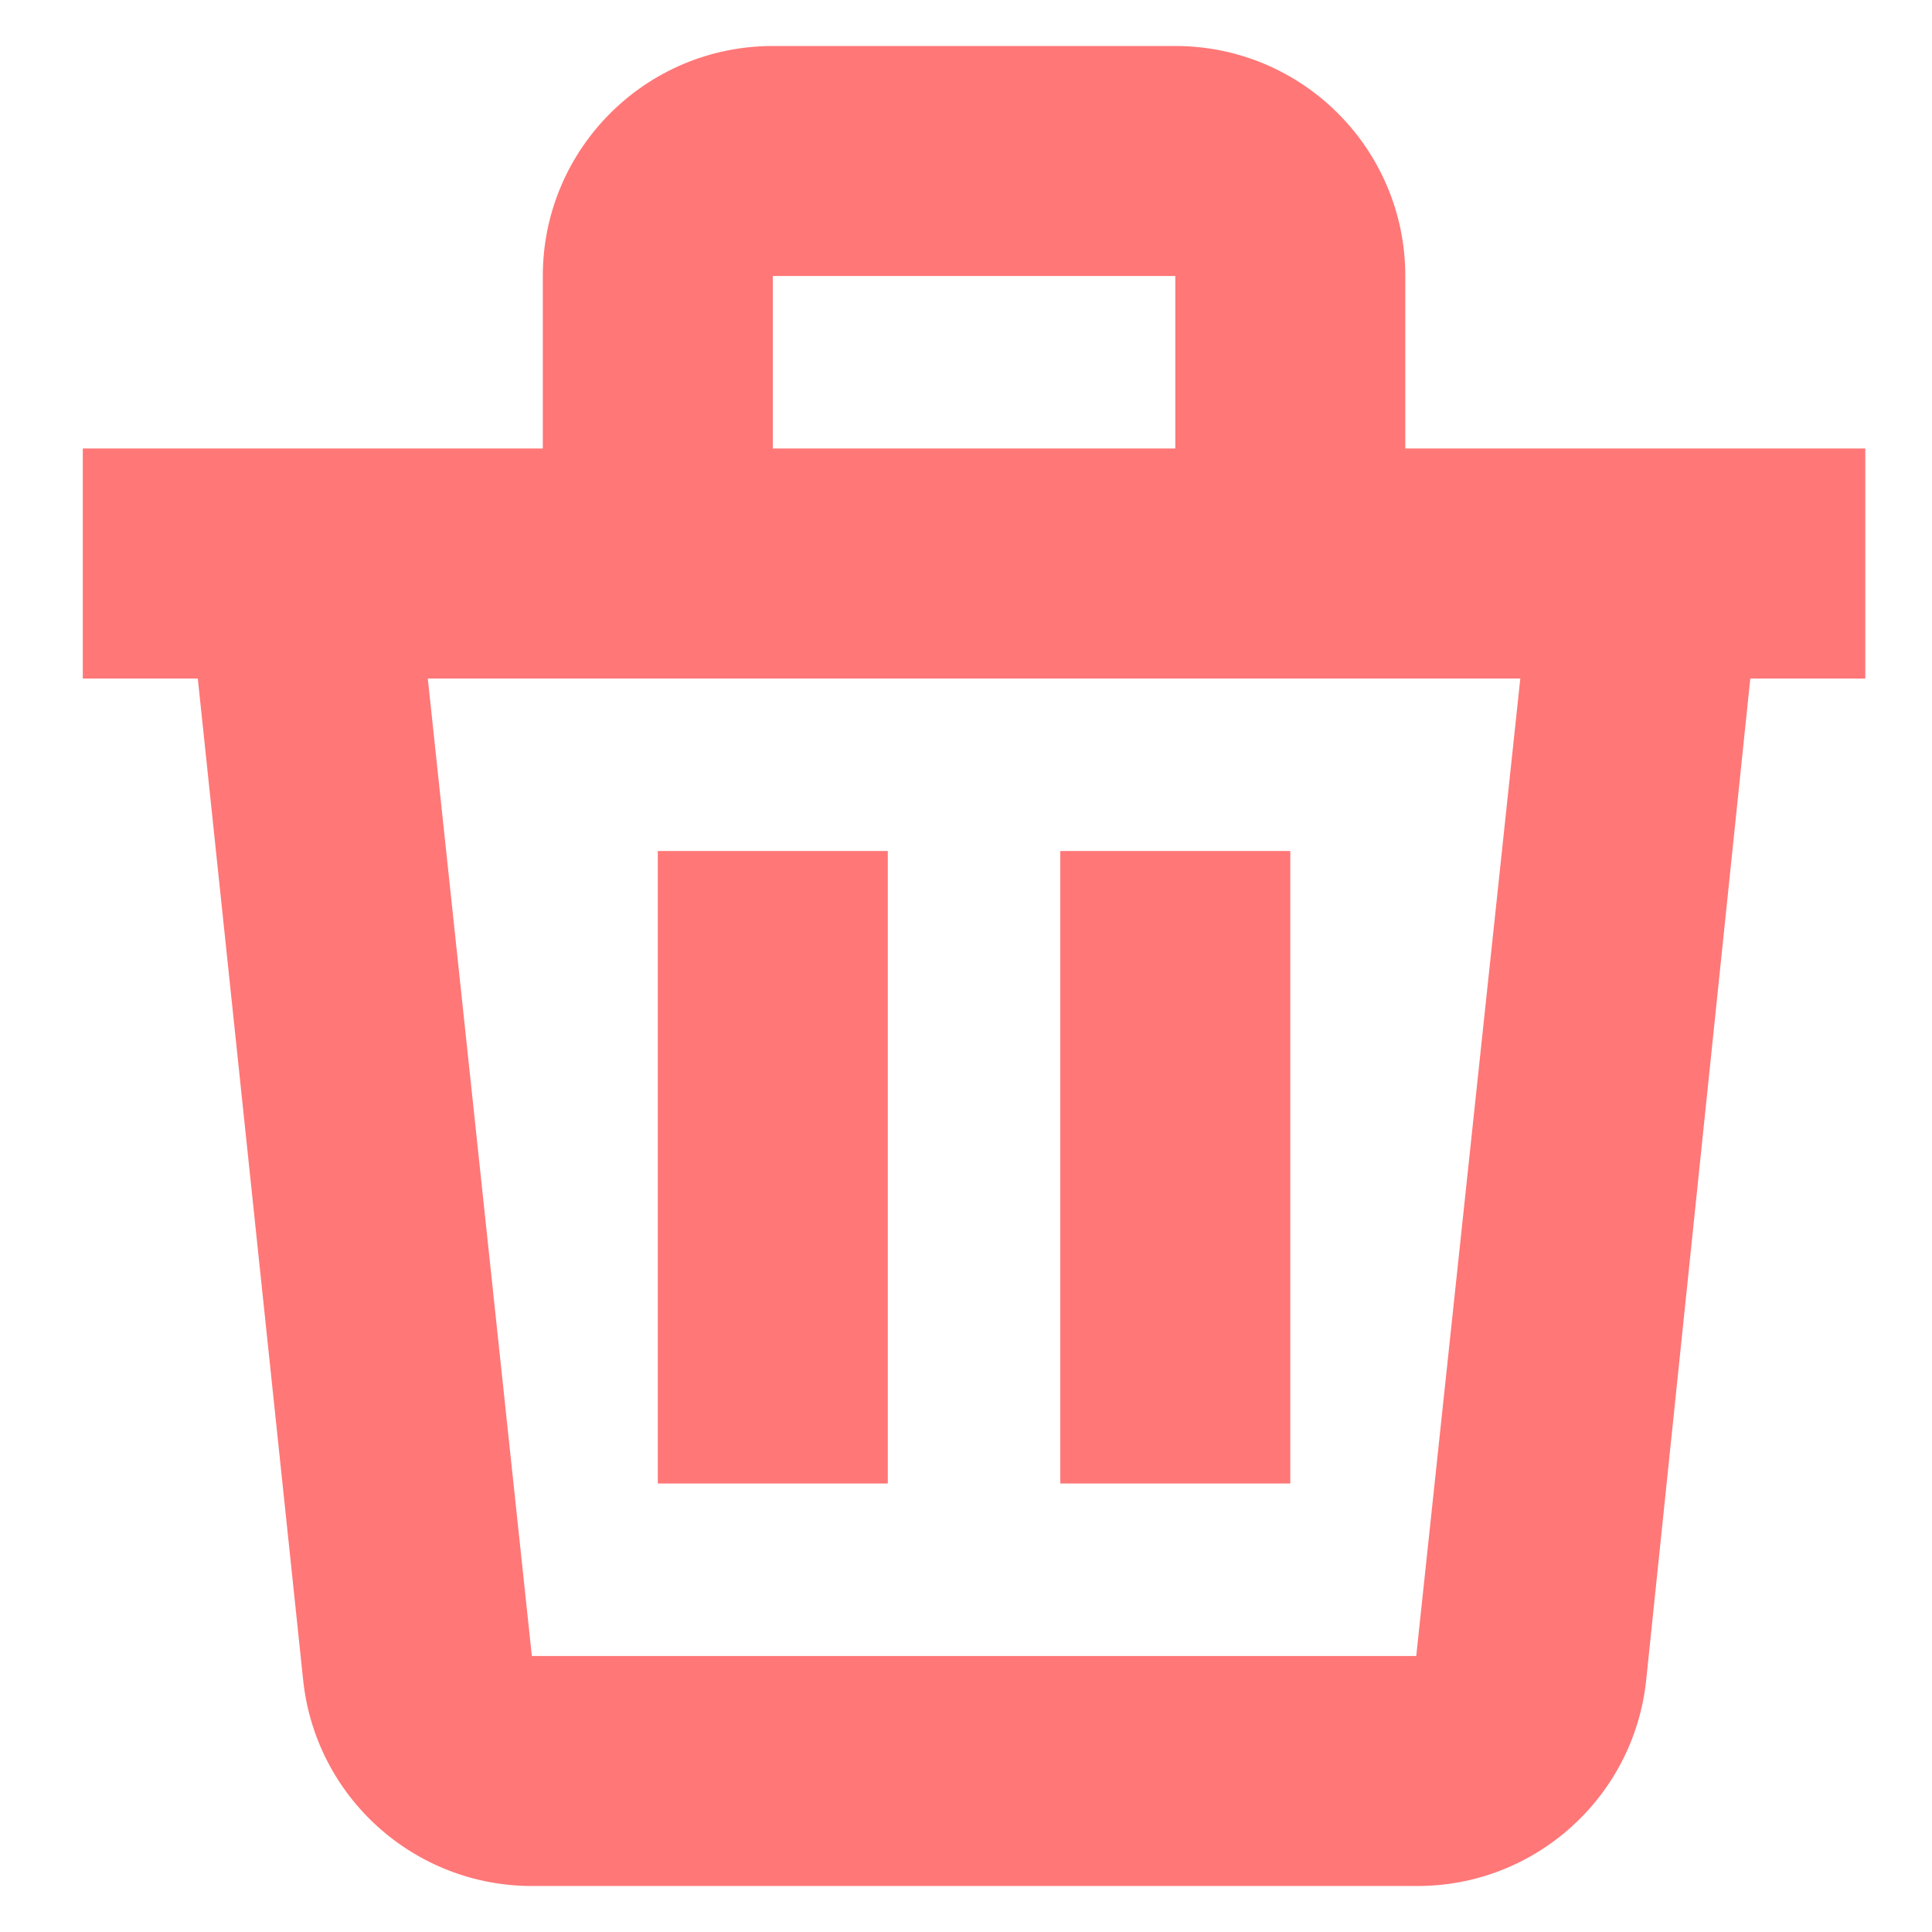
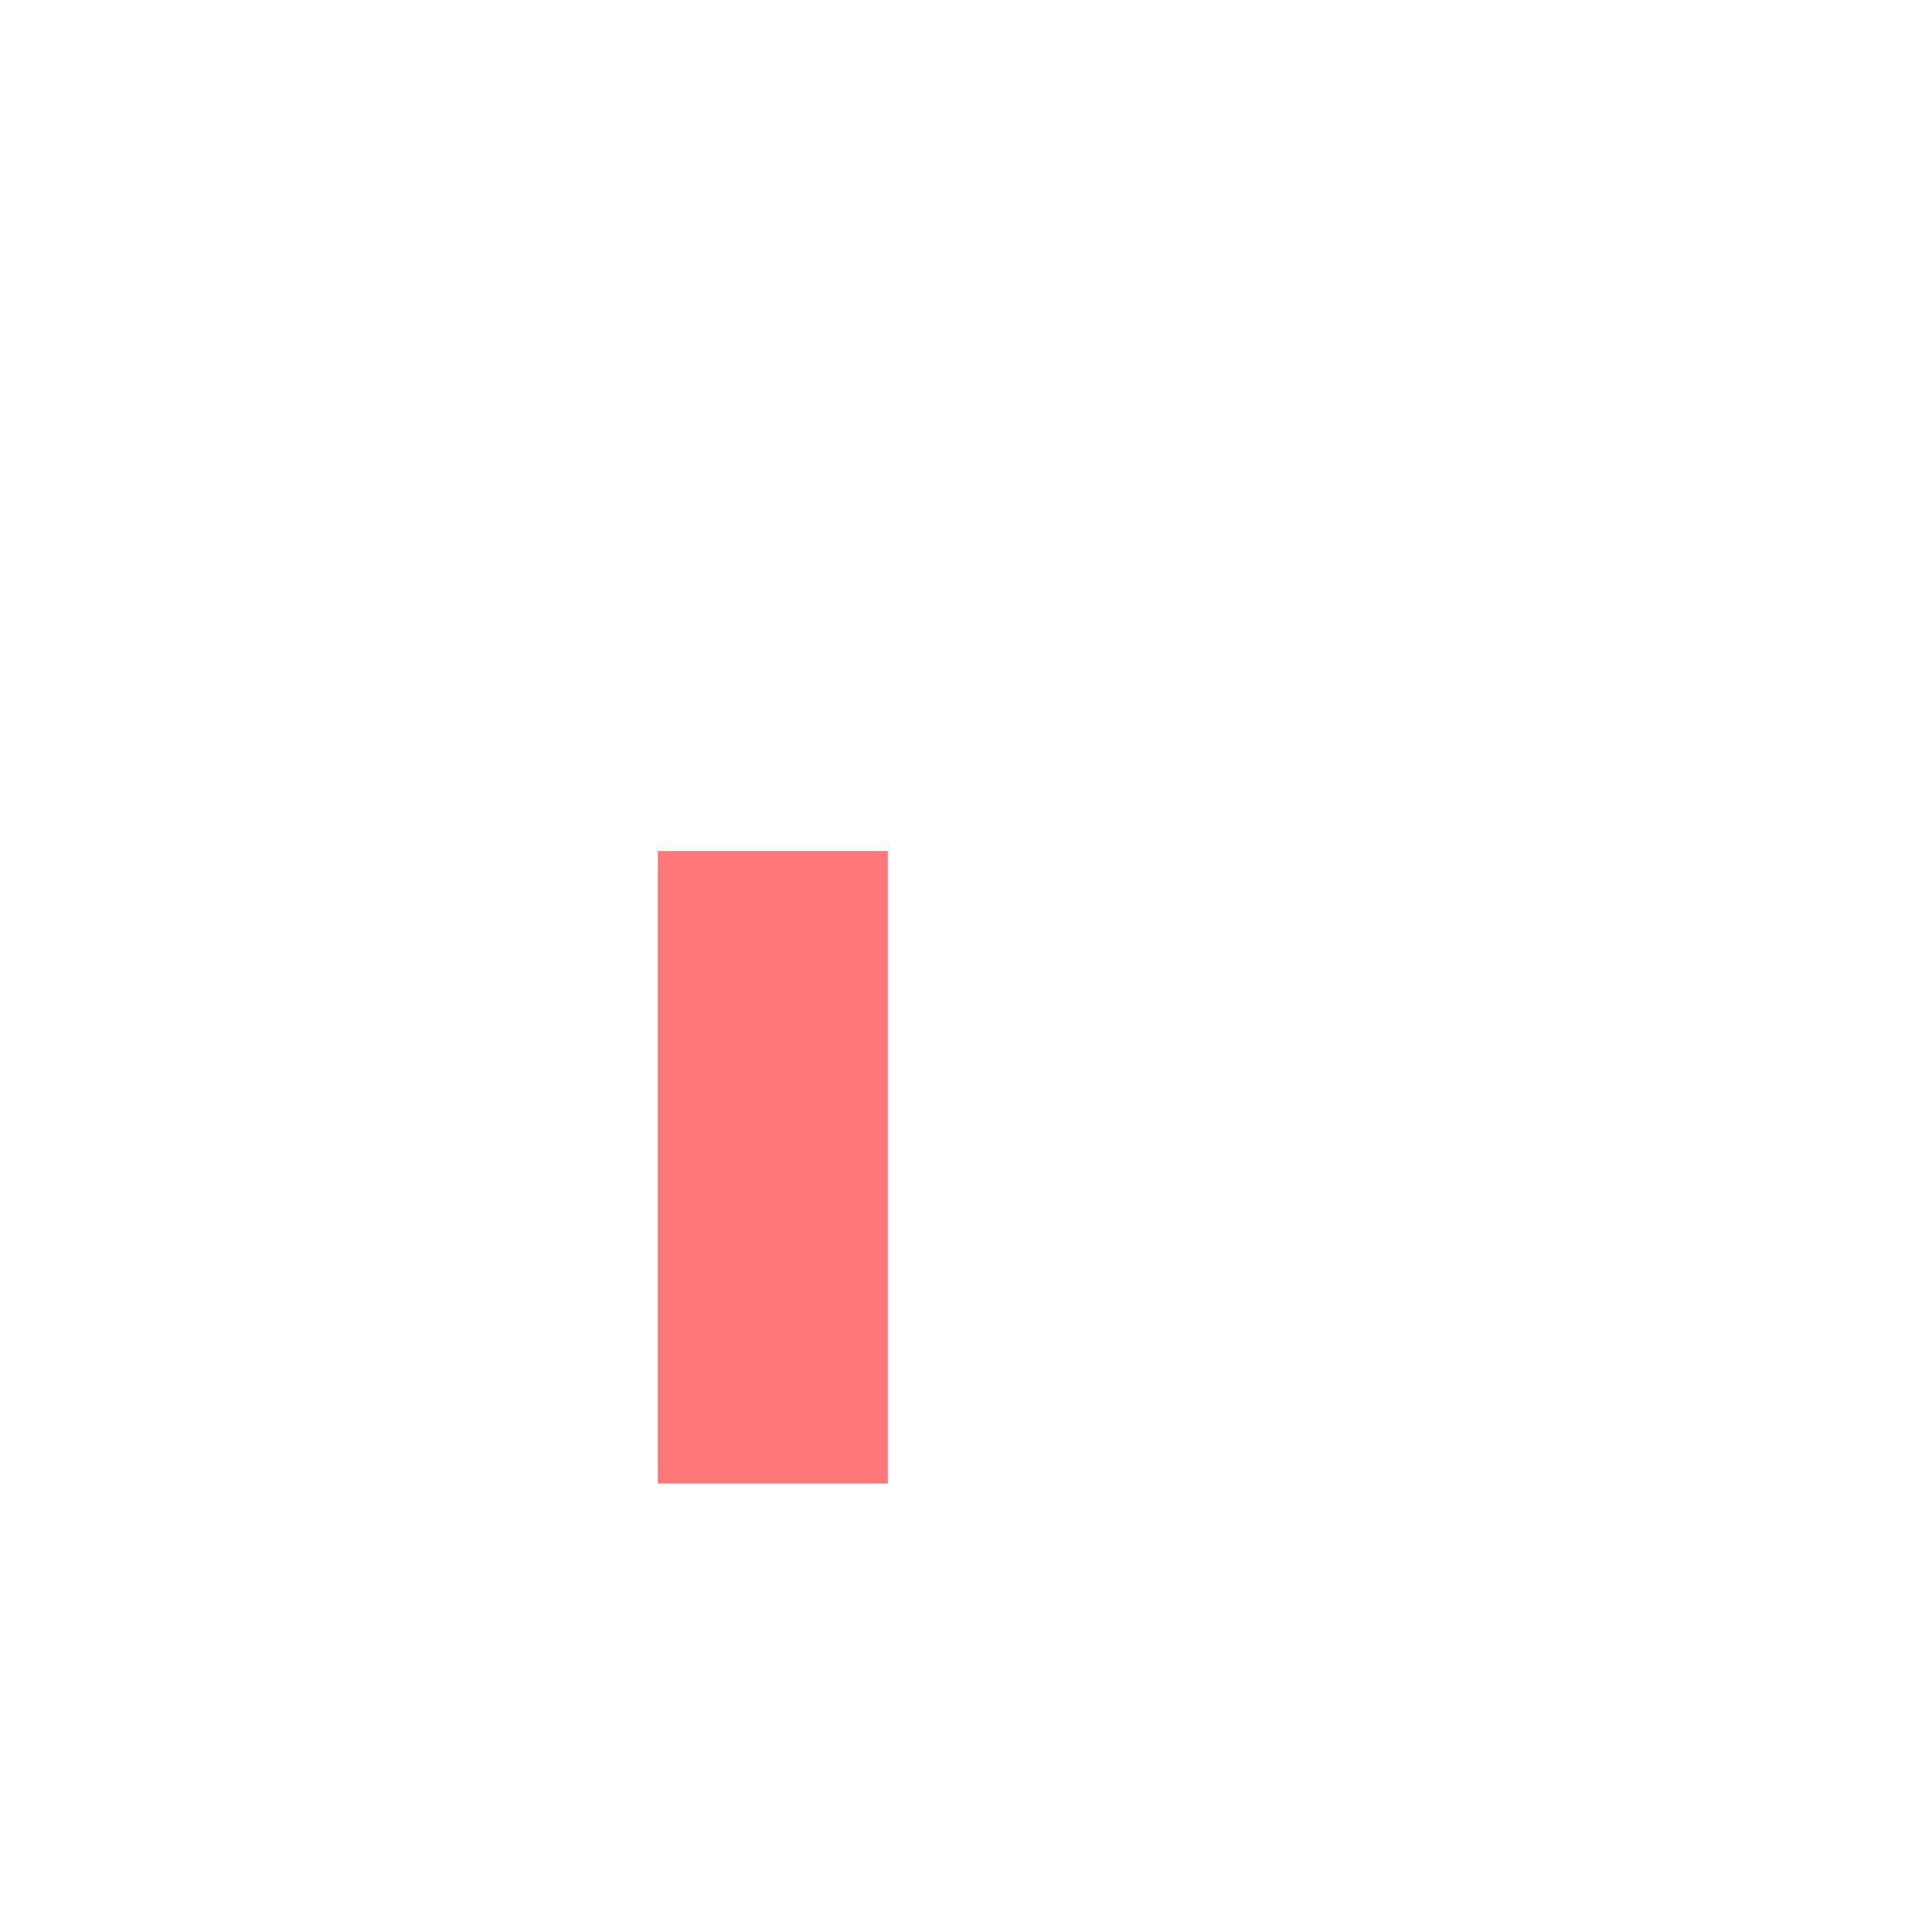
<svg xmlns="http://www.w3.org/2000/svg" width="21px" height="21px" viewBox="0 0 21 21" version="1.1">
  <title>noun_Trash_3552649 2</title>
  <desc>Created with Sketch.</desc>
  <g id="Website" stroke="none" stroke-width="1" fill="none" fill-rule="evenodd">
    <g id="Home-Default-V2-2" transform="translate(-960, -598)" fill="#FF7777" fill-rule="nonzero">
      <g id="Group-17" transform="translate(437, 331)">
        <g id="Group-15" transform="translate(440.9, 267.5)">
          <g id="noun_Trash_3552649-2" transform="translate(83, 0)">
            <g id="noun_Trash_3552649">
              <g id="Group">
-                 <path d="M2.394,17.75 C2.523,19.032 3.605,20.006 4.894,20 L14.494,20 C15.78,20.007 16.862,19.036 16.994,17.756 L18.125,6.875 L19.375,6.875 L19.375,4.375 L14.375,4.375 L14.375,2.5 C14.375,1.119 13.256,0 11.875,0 L7.5,0 C6.119,0 5,1.119 5,2.5 L5,4.375 L0,4.375 L0,6.875 L1.25,6.875 L2.394,17.75 Z M14.494,17.5 L4.881,17.5 L3.75,6.875 L15.625,6.875 L14.494,17.5 Z M7.5,2.5 L11.875,2.5 L11.875,4.375 L7.5,4.375 L7.5,2.5 Z" id="Shape" />
                <rect id="Rectangle" x="6.25" y="8.75" width="2.5" height="6.875" />
-                 <rect id="Rectangle" x="10.625" y="8.75" width="2.5" height="6.875" />
              </g>
            </g>
          </g>
        </g>
      </g>
    </g>
  </g>
</svg>